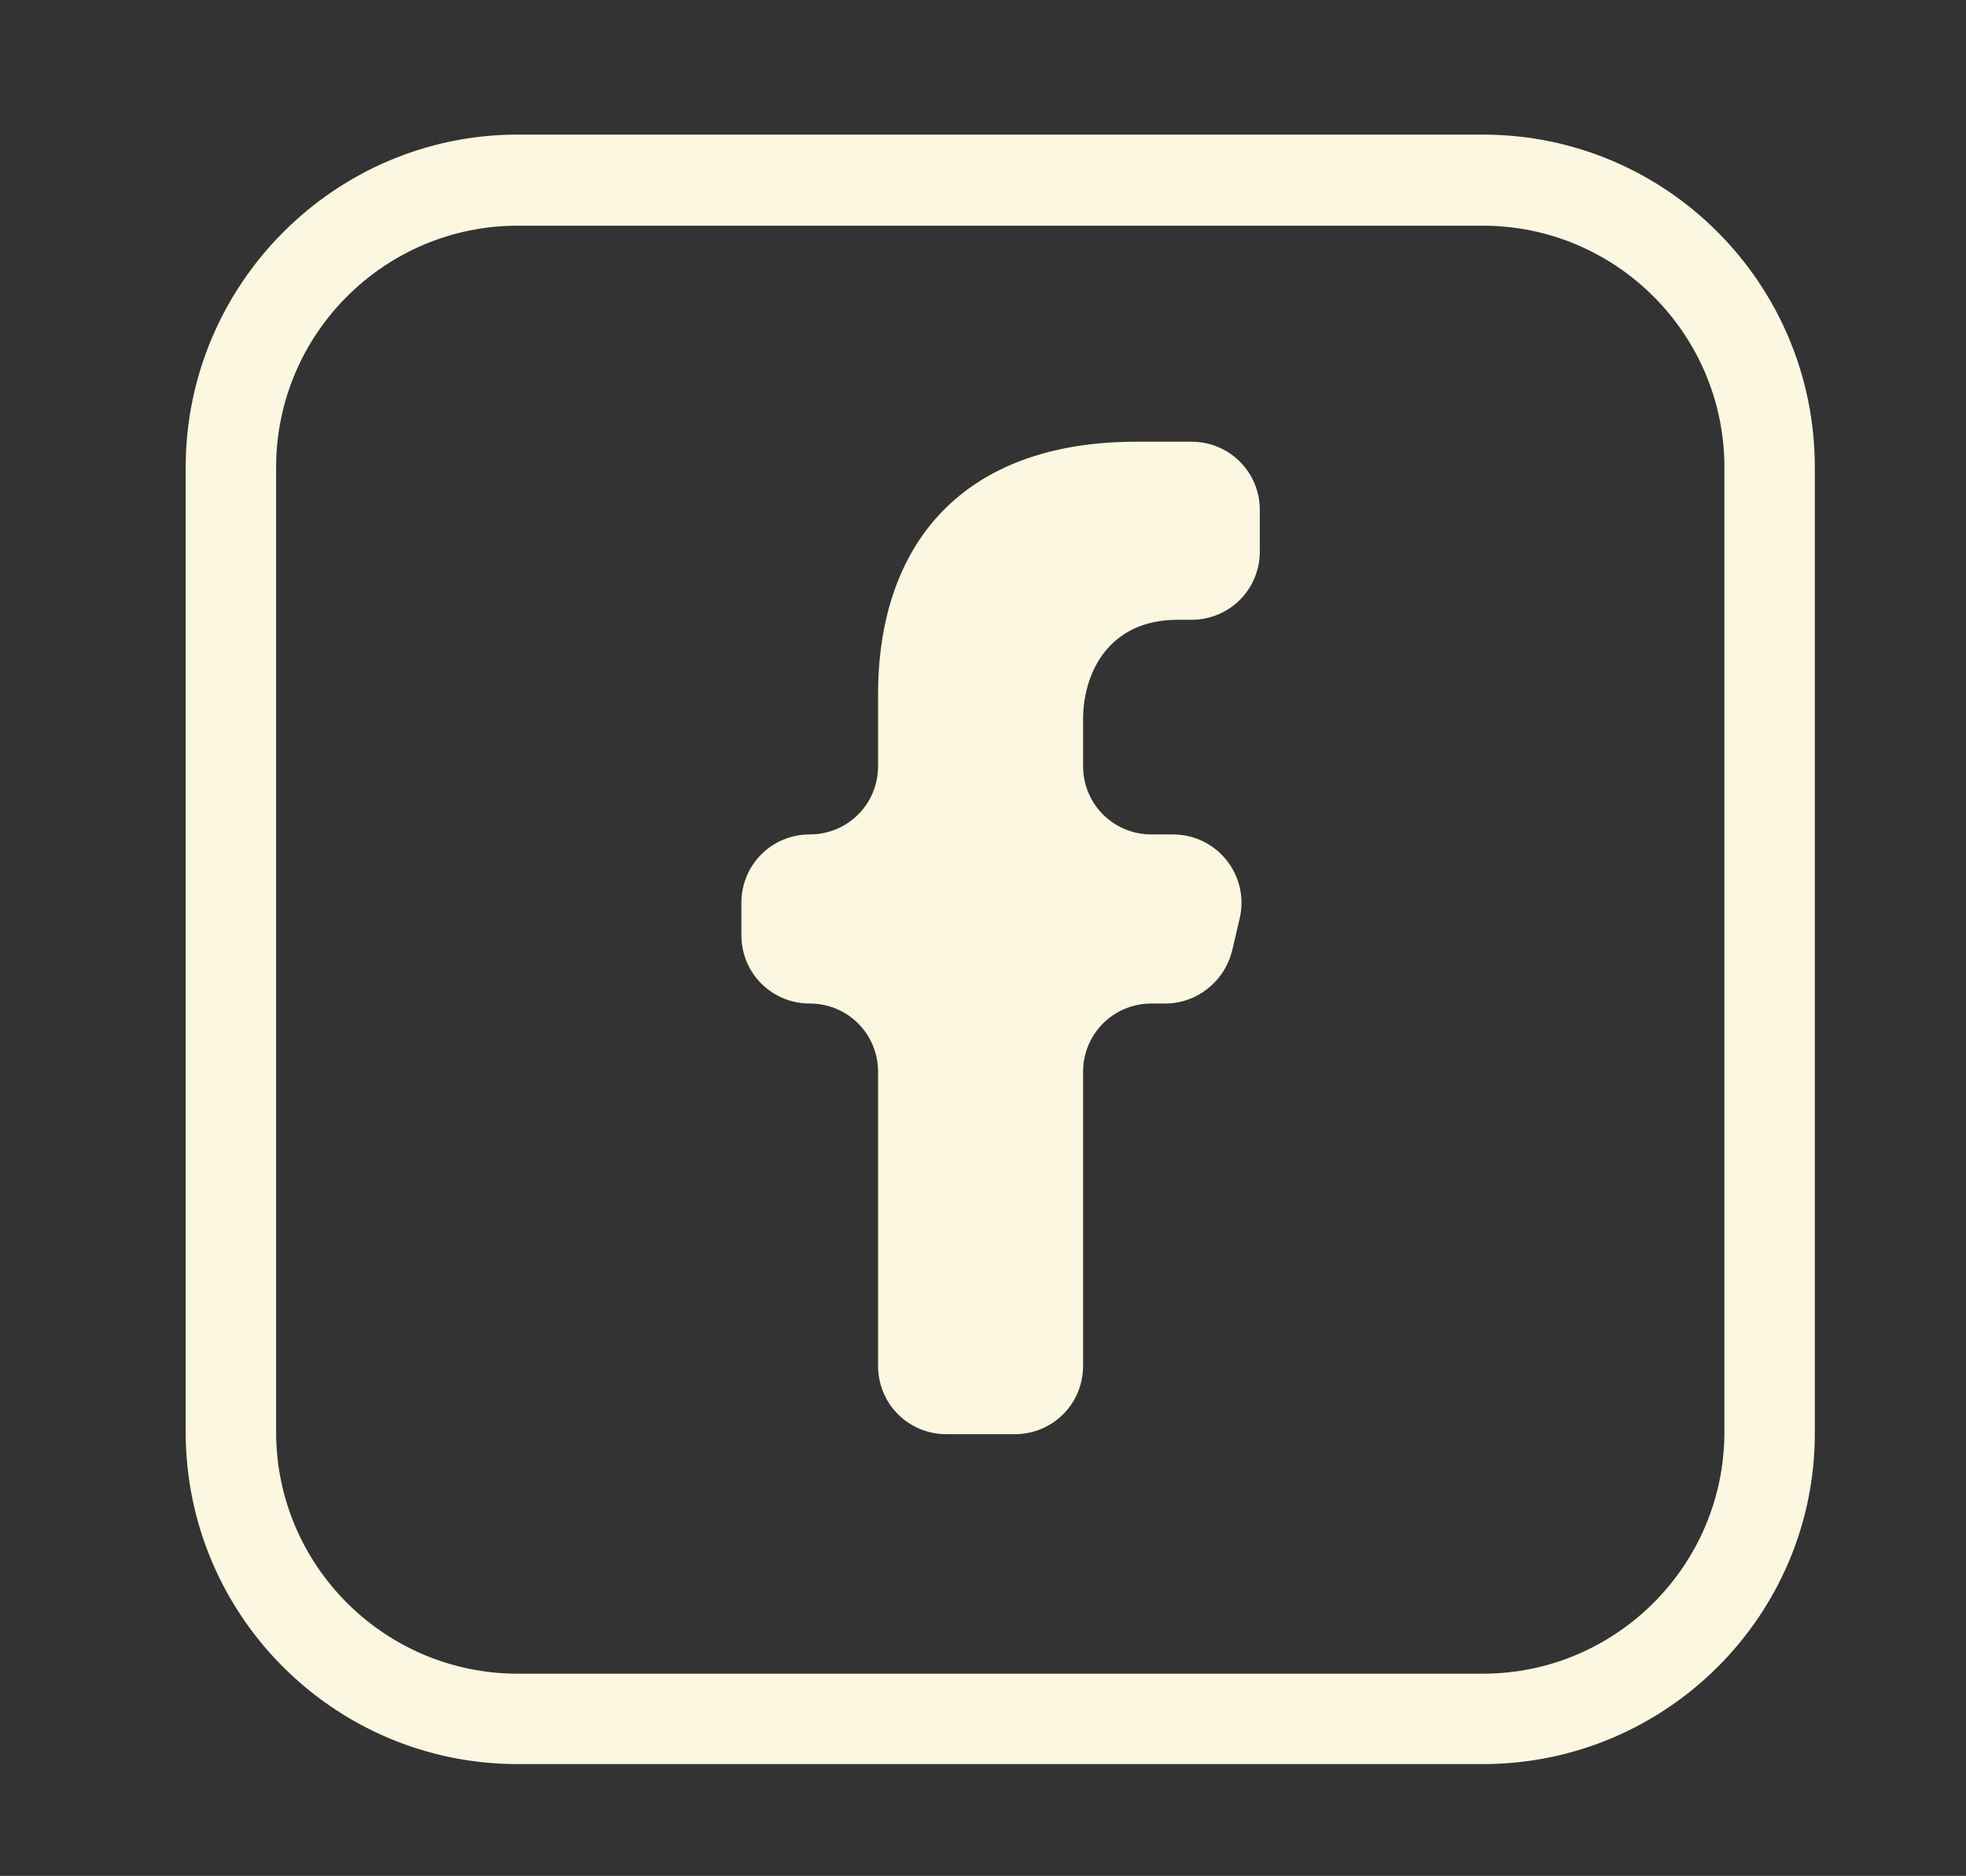
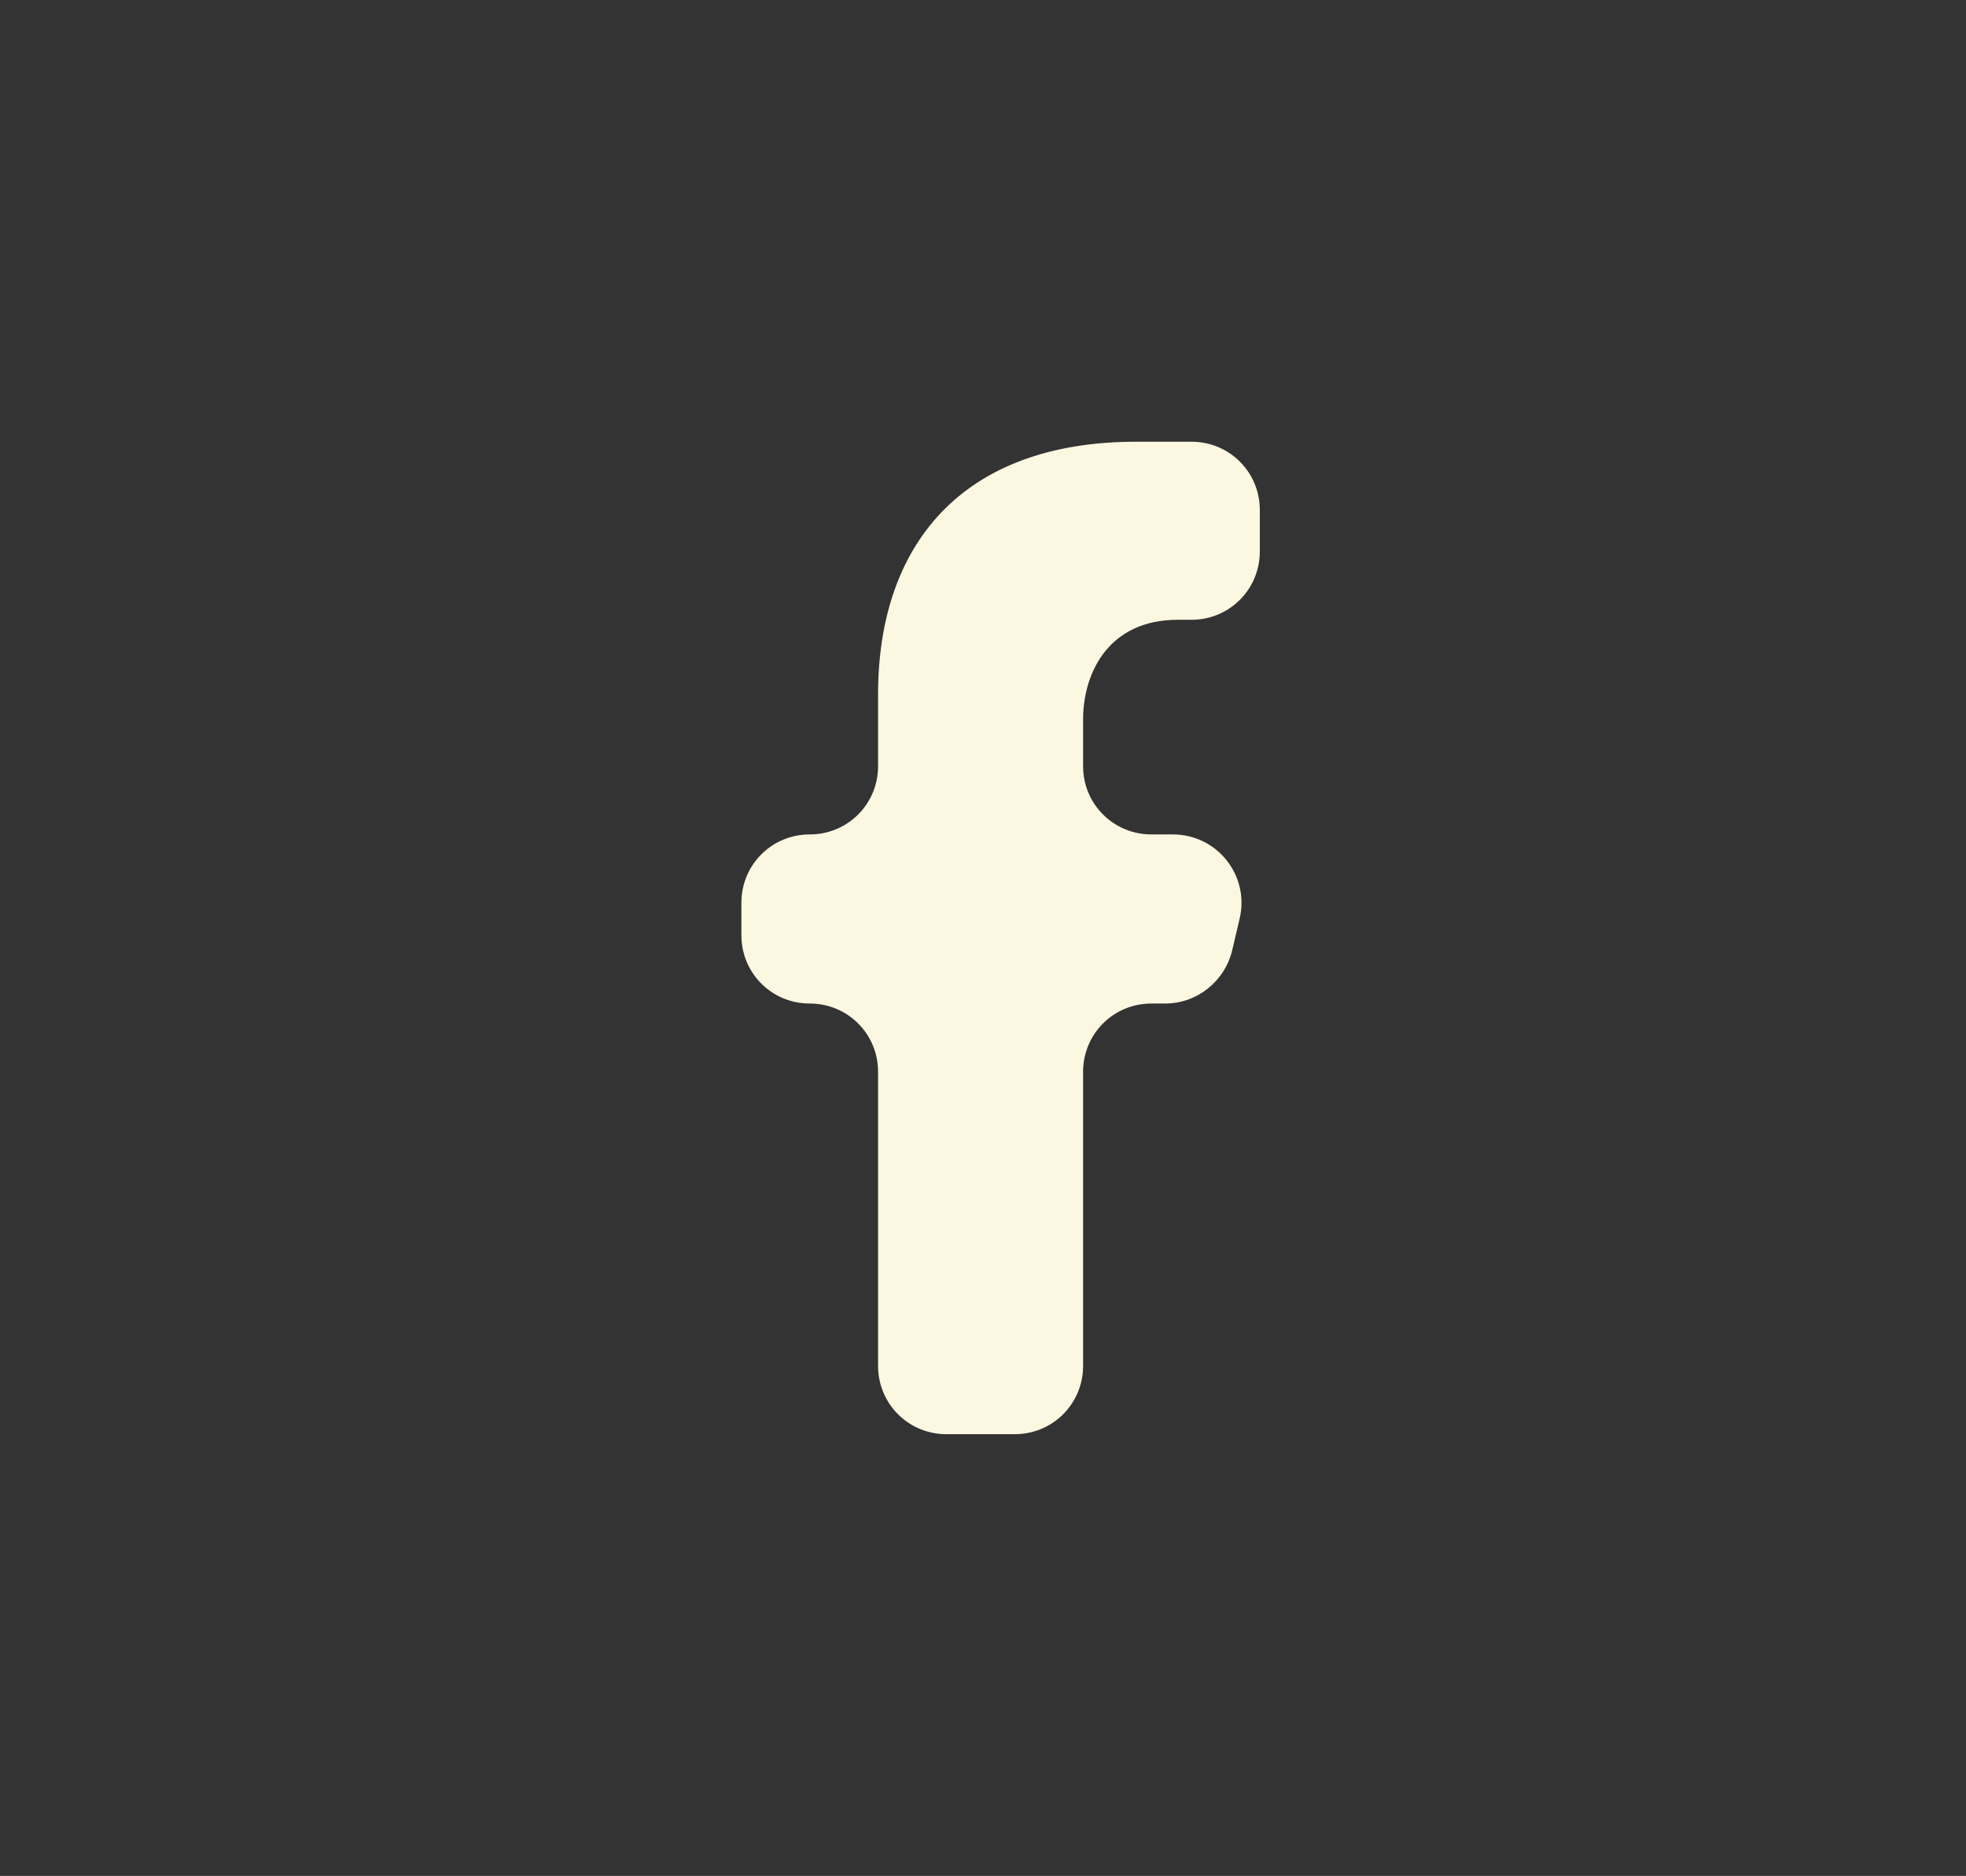
<svg xmlns="http://www.w3.org/2000/svg" version="1.1" id="Laag_1" x="0px" y="0px" viewBox="0 0 284.8 271.8" style="enable-background:new 0 0 284.8 271.8;" xml:space="preserve">
  <rect x="0" y="0" width="284.8" height="271.8" fill="#333333" stroke="none" />
  <style type="text/css">
	.st0{fill:#FBF7E0;}
</style>
  <g>
-     <path class="st0" d="M214.8,255.6H75c-26.6,0-48.1-21.6-48.1-48.1V67.7c0-26.5,21.6-48.2,48.1-48.2h139.8   c26.6,0,48.1,21.6,48.1,48.2v139.8C263,234,241.4,255.6,214.8,255.6 M75,32.7c-19.3,0-35,15.7-35,35v139.8c0,19.3,15.7,35,35,35   h139.8c19.3,0,35-15.7,35-35V67.7c0-19.3-15.7-35-35-35L75,32.7L75,32.7z" />
-   </g>
+     </g>
  <g>
    <path class="st0" d="M170.6,89.8h2c5.5,0,9.9-4.4,9.9-9.9v-6c0-5.5-4.4-9.9-9.9-9.9h-8c-25.4,0-37.4,15.1-37.4,36.6v10.4   c0,5.5-4.4,9.9-9.9,9.9c-5.5,0-9.9,4.4-9.9,9.9v4.7c0,5.5,4.4,9.9,9.9,9.9c5.5,0,9.9,4.4,9.9,9.9v42.6c0,5.5,4.4,9.9,9.9,9.9h9.9   c5.5,0,9.9-4.4,9.9-9.9v-42.6c0-5.5,4.4-9.9,9.9-9.9h2c4.6,0,8.6-3.2,9.7-7.7l1.1-4.7c1.4-6.2-3.3-12.1-9.7-12.1h-3.1   c-5.5,0-9.9-4.4-9.9-9.9V104C157,97.2,160.8,89.8,170.6,89.8" />
  </g>
</svg>